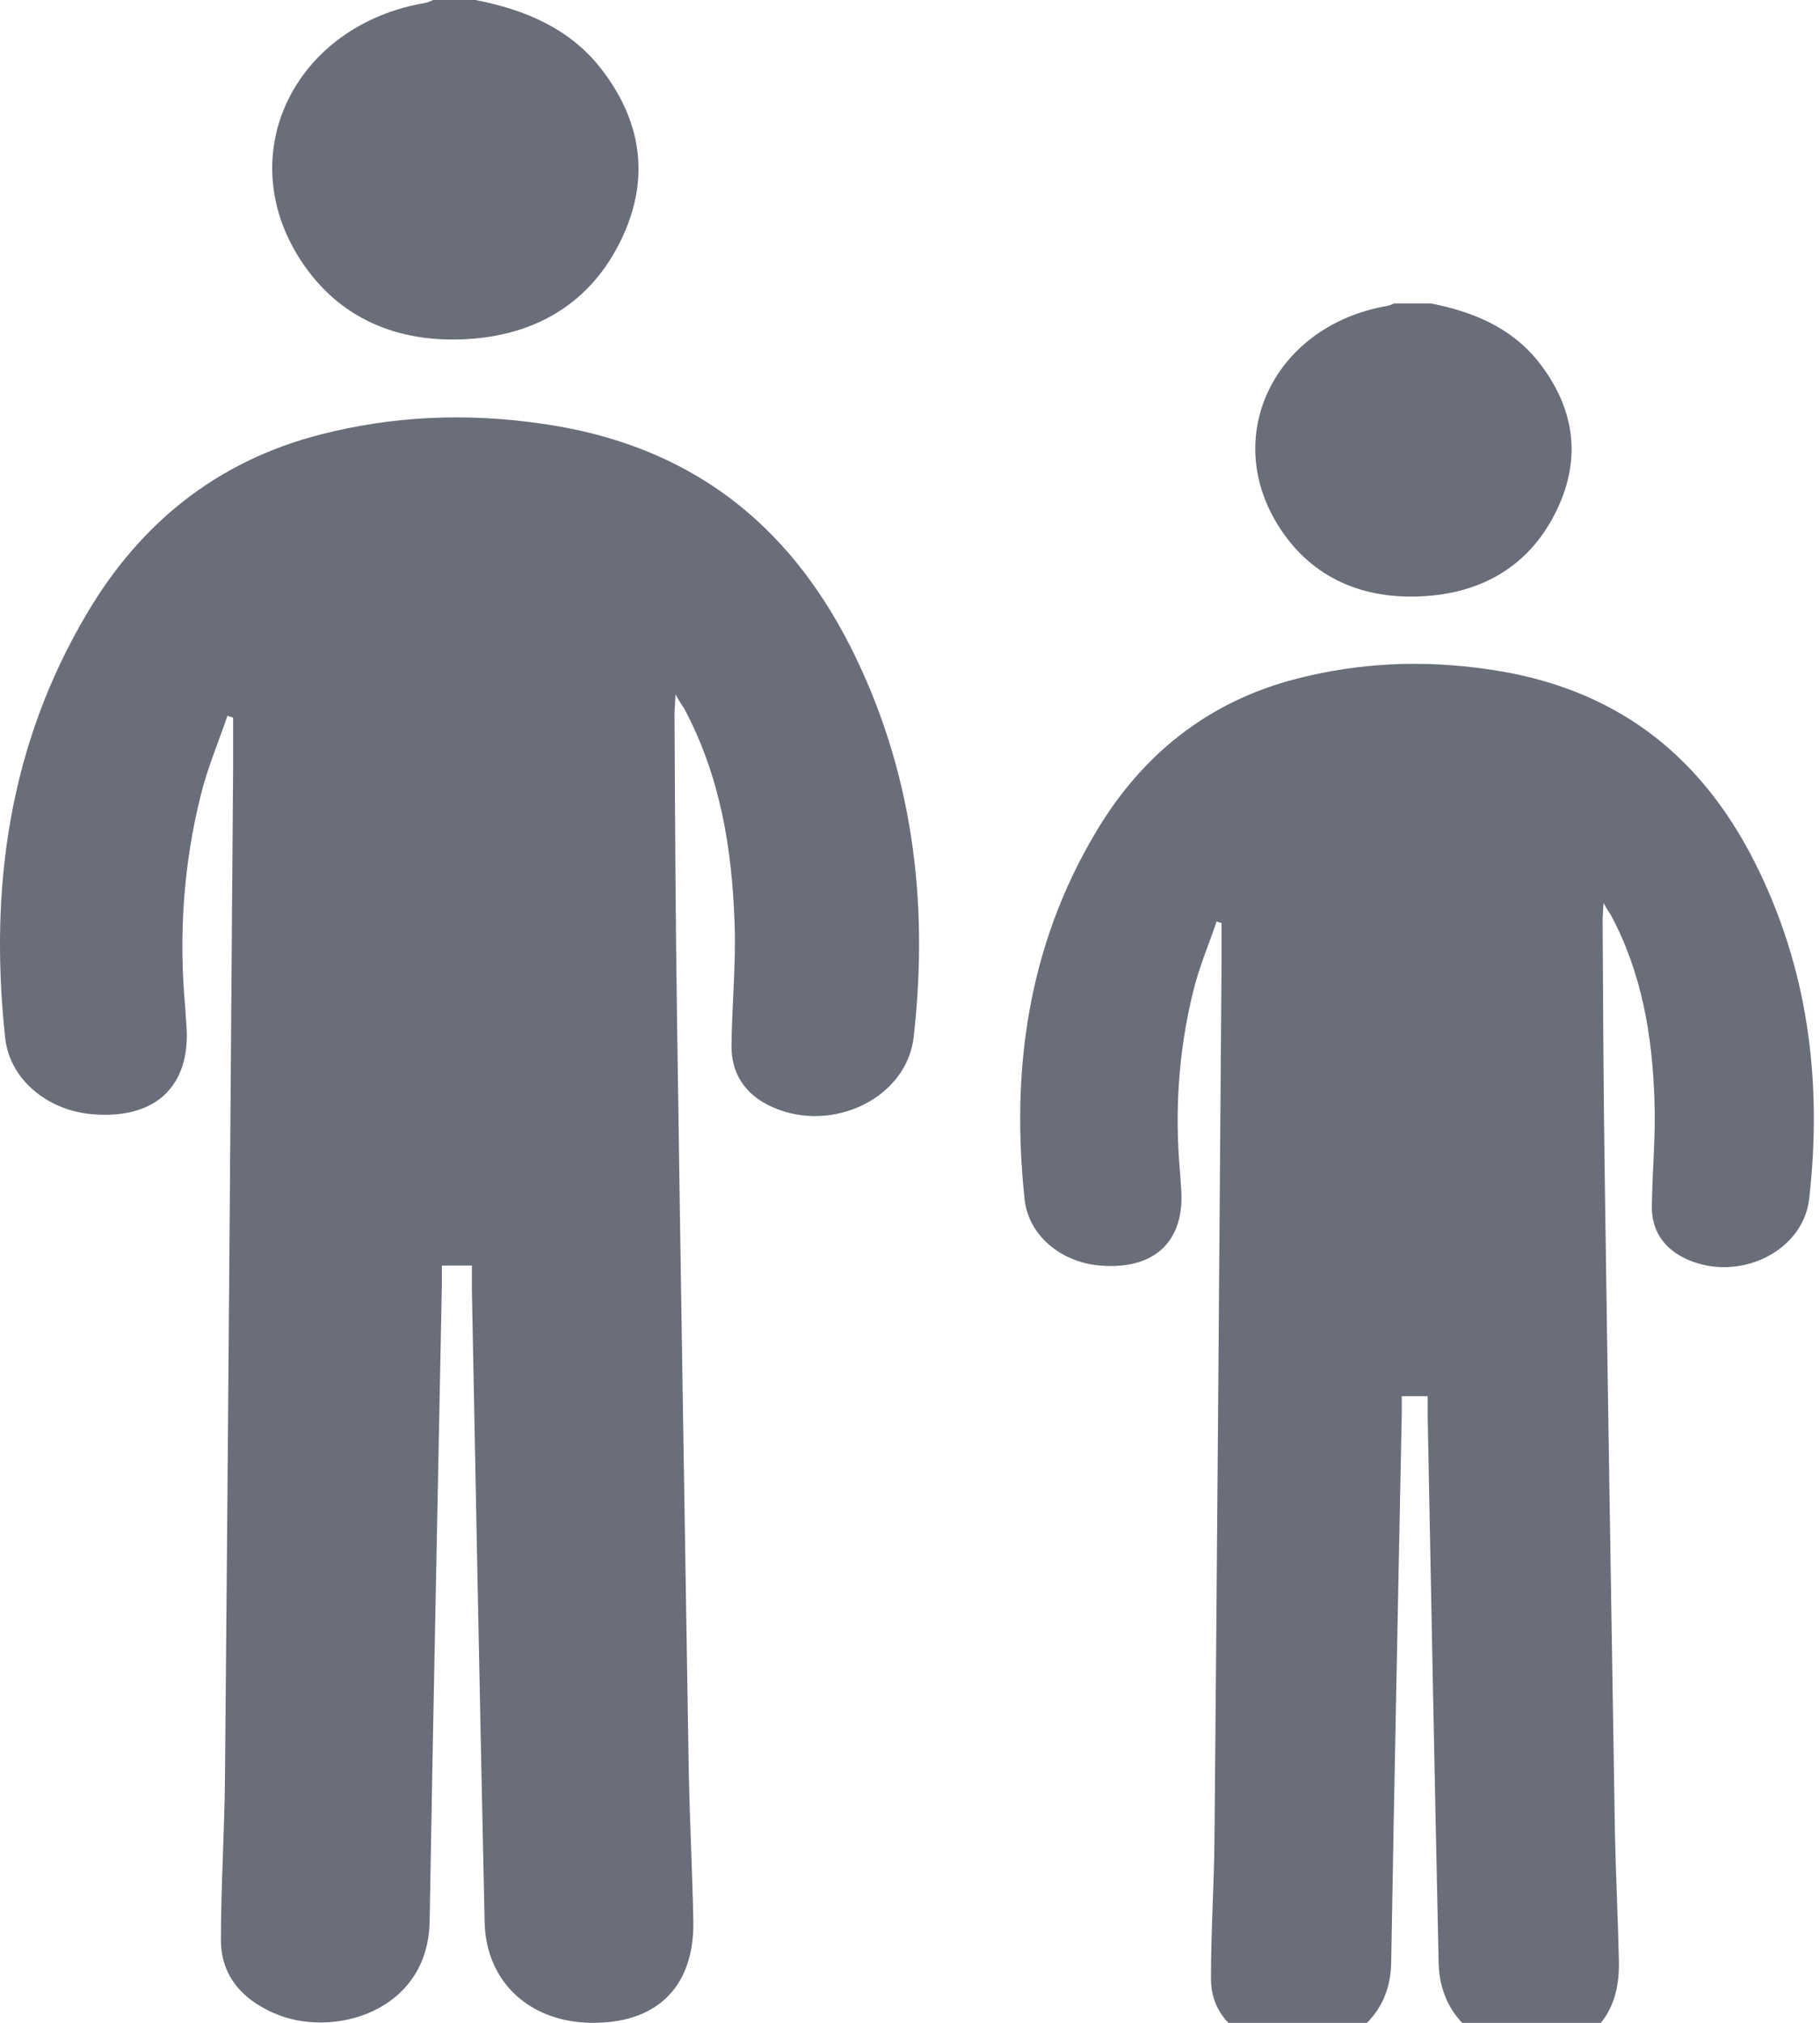
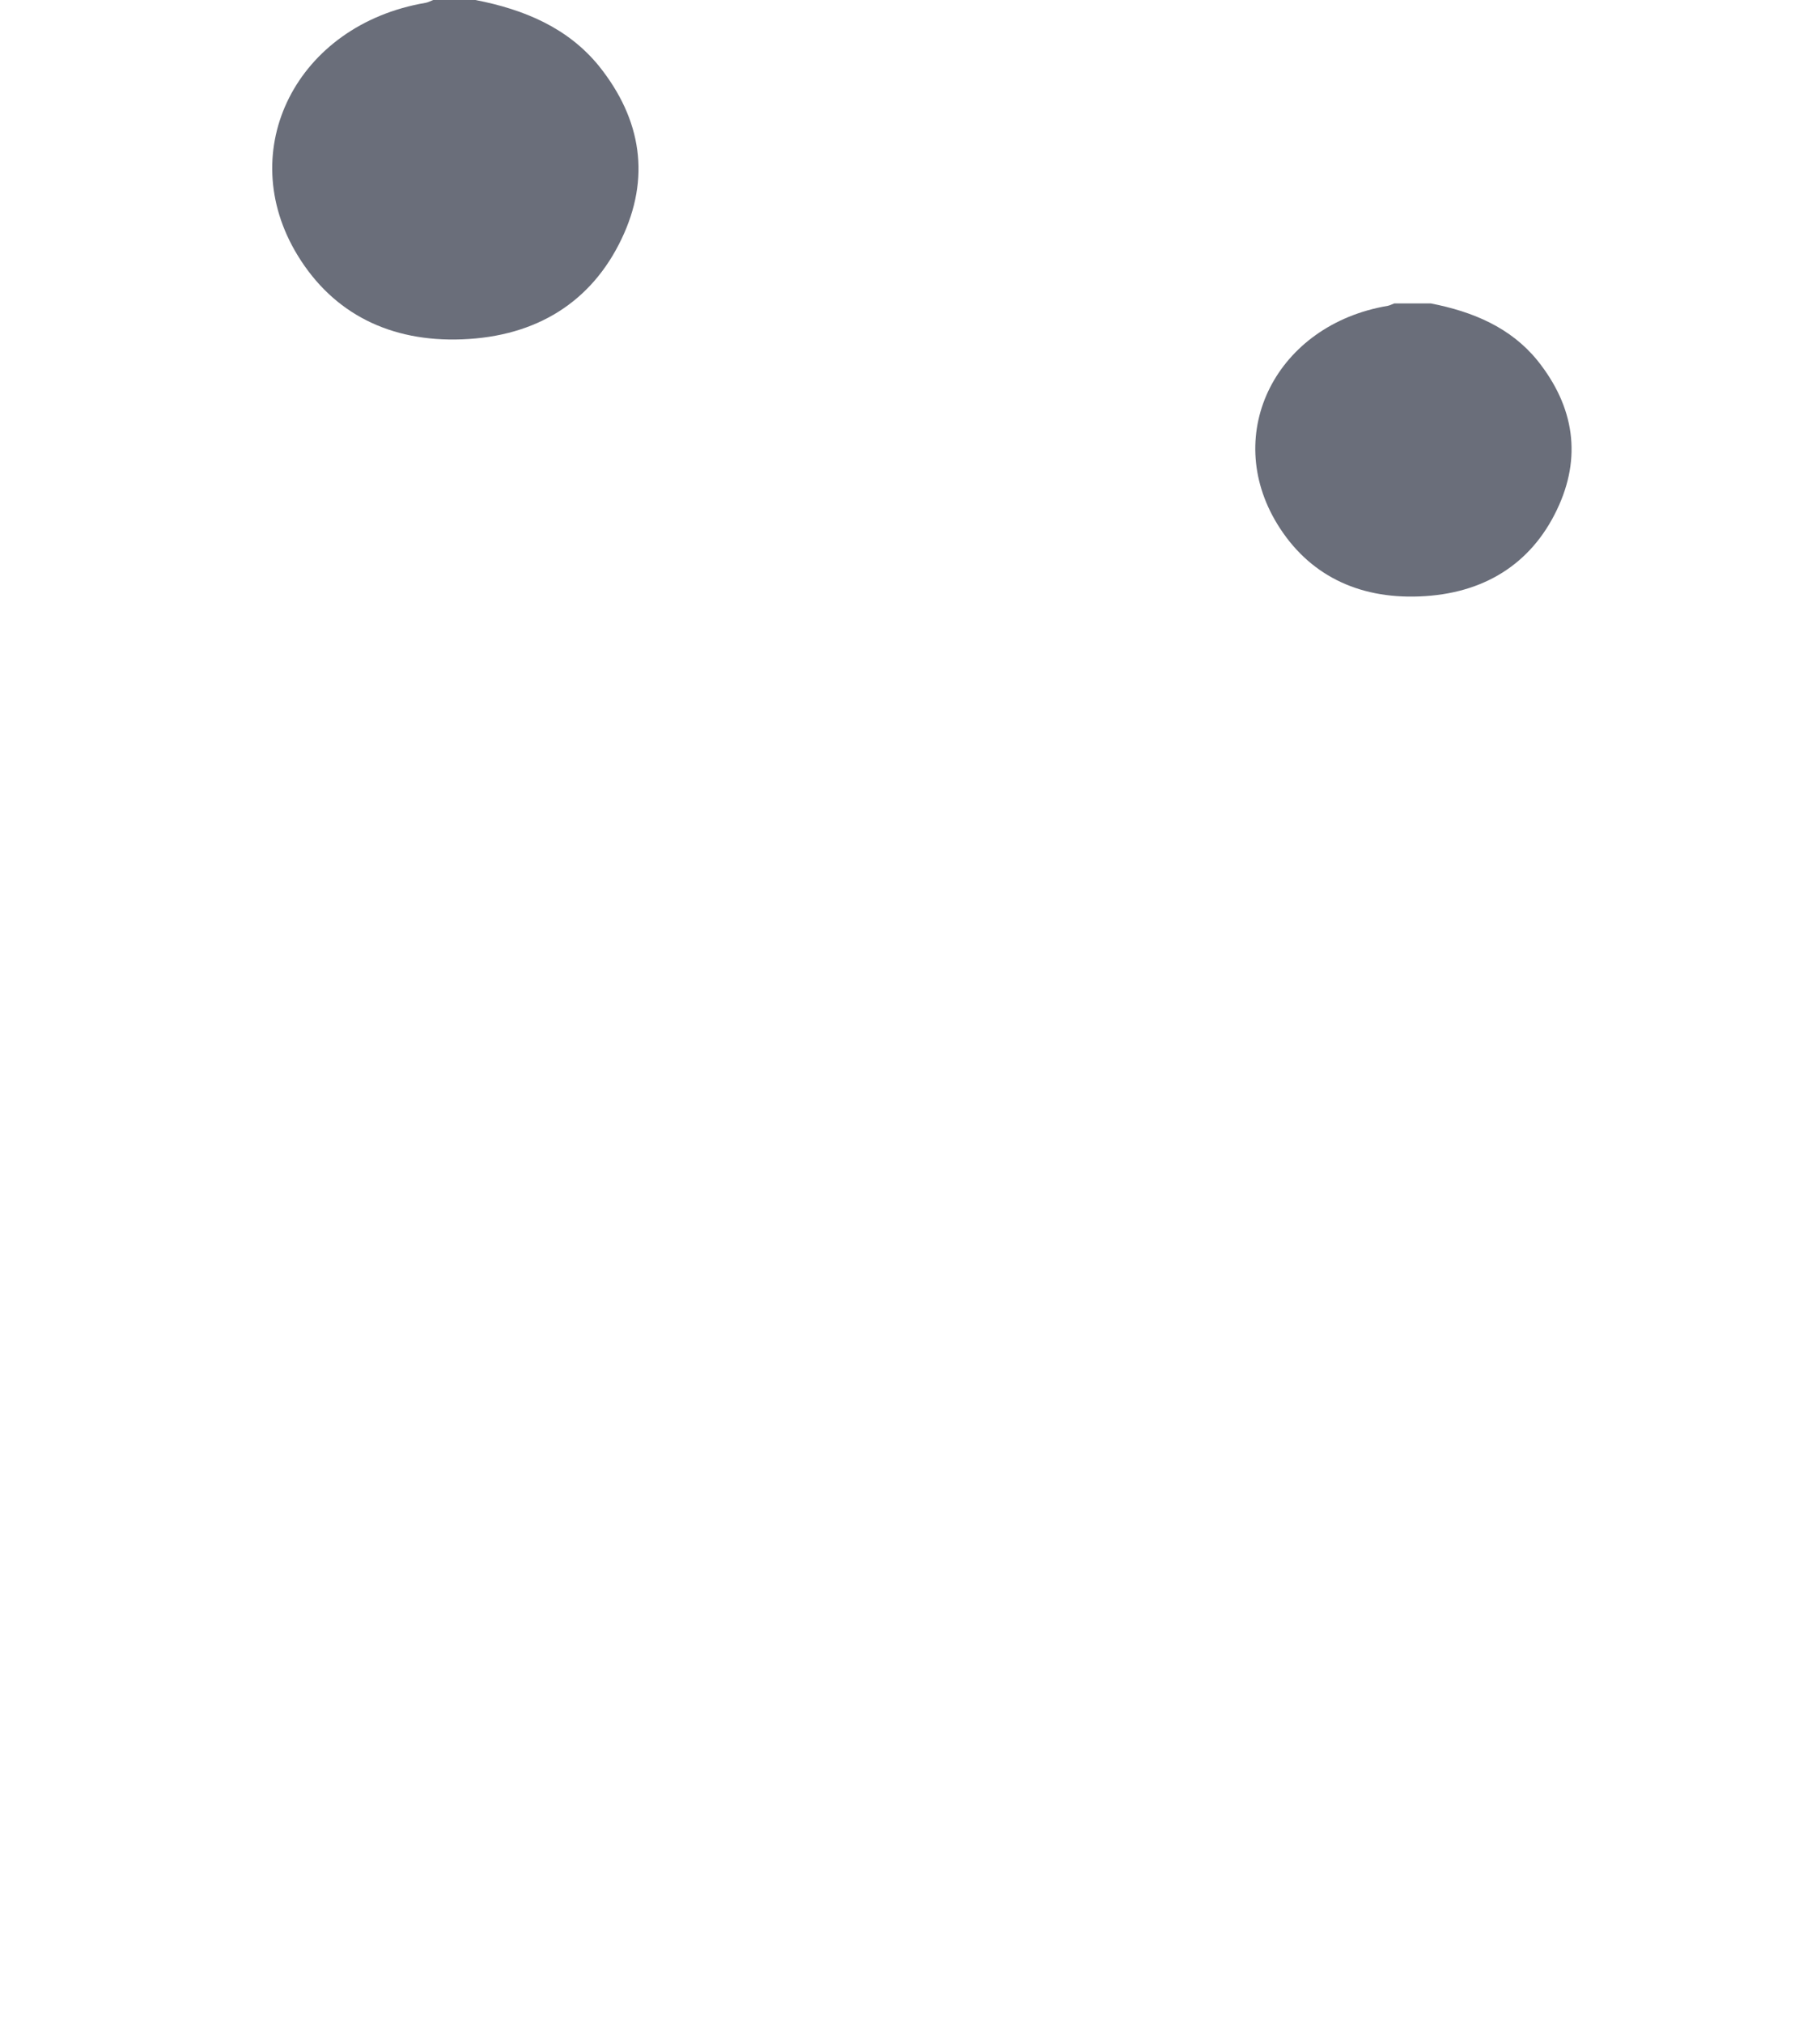
<svg xmlns="http://www.w3.org/2000/svg" width="36" height="40" viewBox="0 0 36 40" fill="none">
  <g clip-path="url(#clip0_9016_206)">
    <path d="M9.404 0C10.371 0.187 11.237 0.552 11.851 1.31C12.697 2.368 12.868 3.528 12.294 4.726C11.7 5.971 10.613 6.654 9.143 6.71C7.723 6.766 6.595 6.205 5.89 5.054C4.611 2.967 5.87 0.487 8.418 0.056C8.468 0.047 8.518 0.019 8.569 0C8.851 0 9.133 0 9.404 0Z" fill="#6A6E7A" />
-     <path d="M13.362 13.729C13.352 13.945 13.342 14.047 13.342 14.141C13.352 16.144 13.362 18.156 13.392 20.159C13.463 25.119 13.543 30.079 13.624 35.039C13.644 36.013 13.694 36.995 13.714 37.968C13.744 39.241 13.04 39.981 11.791 39.999C10.522 40.027 9.616 39.223 9.586 38.015C9.495 33.851 9.415 29.686 9.334 25.512C9.334 25.362 9.334 25.203 9.334 25.025C9.123 25.025 8.951 25.025 8.74 25.025C8.74 25.166 8.74 25.297 8.74 25.418C8.659 29.611 8.569 33.804 8.498 37.997C8.468 39.784 6.575 40.327 5.407 39.803C4.752 39.513 4.37 39.035 4.37 38.362C4.37 37.295 4.44 36.228 4.45 35.161C4.511 28.507 4.561 21.853 4.611 15.199C4.611 14.862 4.611 14.525 4.611 14.188C4.571 14.179 4.531 14.169 4.501 14.15C4.319 14.684 4.098 15.199 3.967 15.742C3.625 17.117 3.534 18.521 3.665 19.934C3.675 20.093 3.685 20.243 3.695 20.402C3.725 21.535 3.02 22.143 1.802 22.031C0.916 21.946 0.181 21.329 0.1 20.505C-0.212 17.566 0.171 14.731 1.732 12.11C2.759 10.379 4.259 9.125 6.343 8.591C7.773 8.226 9.213 8.161 10.703 8.376C13.644 8.788 15.577 10.351 16.806 12.756C18.054 15.208 18.376 17.819 18.074 20.496C17.943 21.712 16.463 22.424 15.275 21.89C14.731 21.647 14.459 21.216 14.469 20.664C14.479 19.859 14.56 19.055 14.53 18.25C14.479 16.78 14.248 15.348 13.533 14.01C13.493 13.945 13.452 13.898 13.362 13.729Z" fill="#6A6E7A" />
    <path d="M28.301 6C29.135 6.162 29.883 6.477 30.413 7.131C31.144 8.045 31.292 9.047 30.796 10.081C30.283 11.156 29.344 11.746 28.075 11.794C26.849 11.843 25.875 11.358 25.266 10.364C24.162 8.562 25.249 6.42 27.448 6.048C27.492 6.04 27.535 6.016 27.579 6C27.822 6 28.066 6 28.301 6Z" fill="#6A6E7A" />
-     <path d="M31.718 17.855C31.709 18.041 31.7 18.13 31.7 18.211C31.709 19.94 31.718 21.678 31.744 23.407C31.805 27.69 31.874 31.973 31.944 36.256C31.961 37.097 32.005 37.945 32.022 38.786C32.048 39.885 31.439 40.523 30.361 40.539C29.266 40.564 28.483 39.869 28.457 38.826C28.379 35.23 28.309 31.634 28.24 28.029C28.24 27.9 28.24 27.763 28.24 27.609C28.057 27.609 27.909 27.609 27.727 27.609C27.727 27.73 27.727 27.844 27.727 27.949C27.657 31.569 27.579 35.19 27.518 38.81C27.492 40.353 25.857 40.822 24.849 40.37C24.283 40.119 23.953 39.707 23.953 39.125C23.953 38.204 24.014 37.283 24.023 36.361C24.075 30.616 24.118 24.87 24.162 19.124C24.162 18.833 24.162 18.542 24.162 18.251C24.127 18.243 24.092 18.235 24.066 18.219C23.91 18.68 23.718 19.124 23.605 19.593C23.309 20.781 23.231 21.993 23.344 23.213C23.353 23.35 23.362 23.48 23.37 23.617C23.396 24.595 22.788 25.12 21.736 25.023C20.971 24.951 20.336 24.417 20.266 23.706C19.997 21.169 20.327 18.72 21.675 16.457C22.562 14.962 23.857 13.879 25.657 13.419C26.892 13.103 28.135 13.047 29.422 13.233C31.961 13.588 33.63 14.938 34.691 17.015C35.77 19.132 36.048 21.387 35.787 23.698C35.674 24.748 34.396 25.363 33.37 24.902C32.9 24.692 32.665 24.32 32.674 23.843C32.683 23.148 32.752 22.453 32.726 21.758C32.683 20.49 32.483 19.253 31.865 18.098C31.831 18.041 31.796 18.001 31.718 17.855Z" fill="#6A6E7A" />
  </g>
  <defs>
    <clipPath id="clip0_9016_206">
      <rect width="36" height="40" fill="white" />
    </clipPath>
  </defs>
</svg>